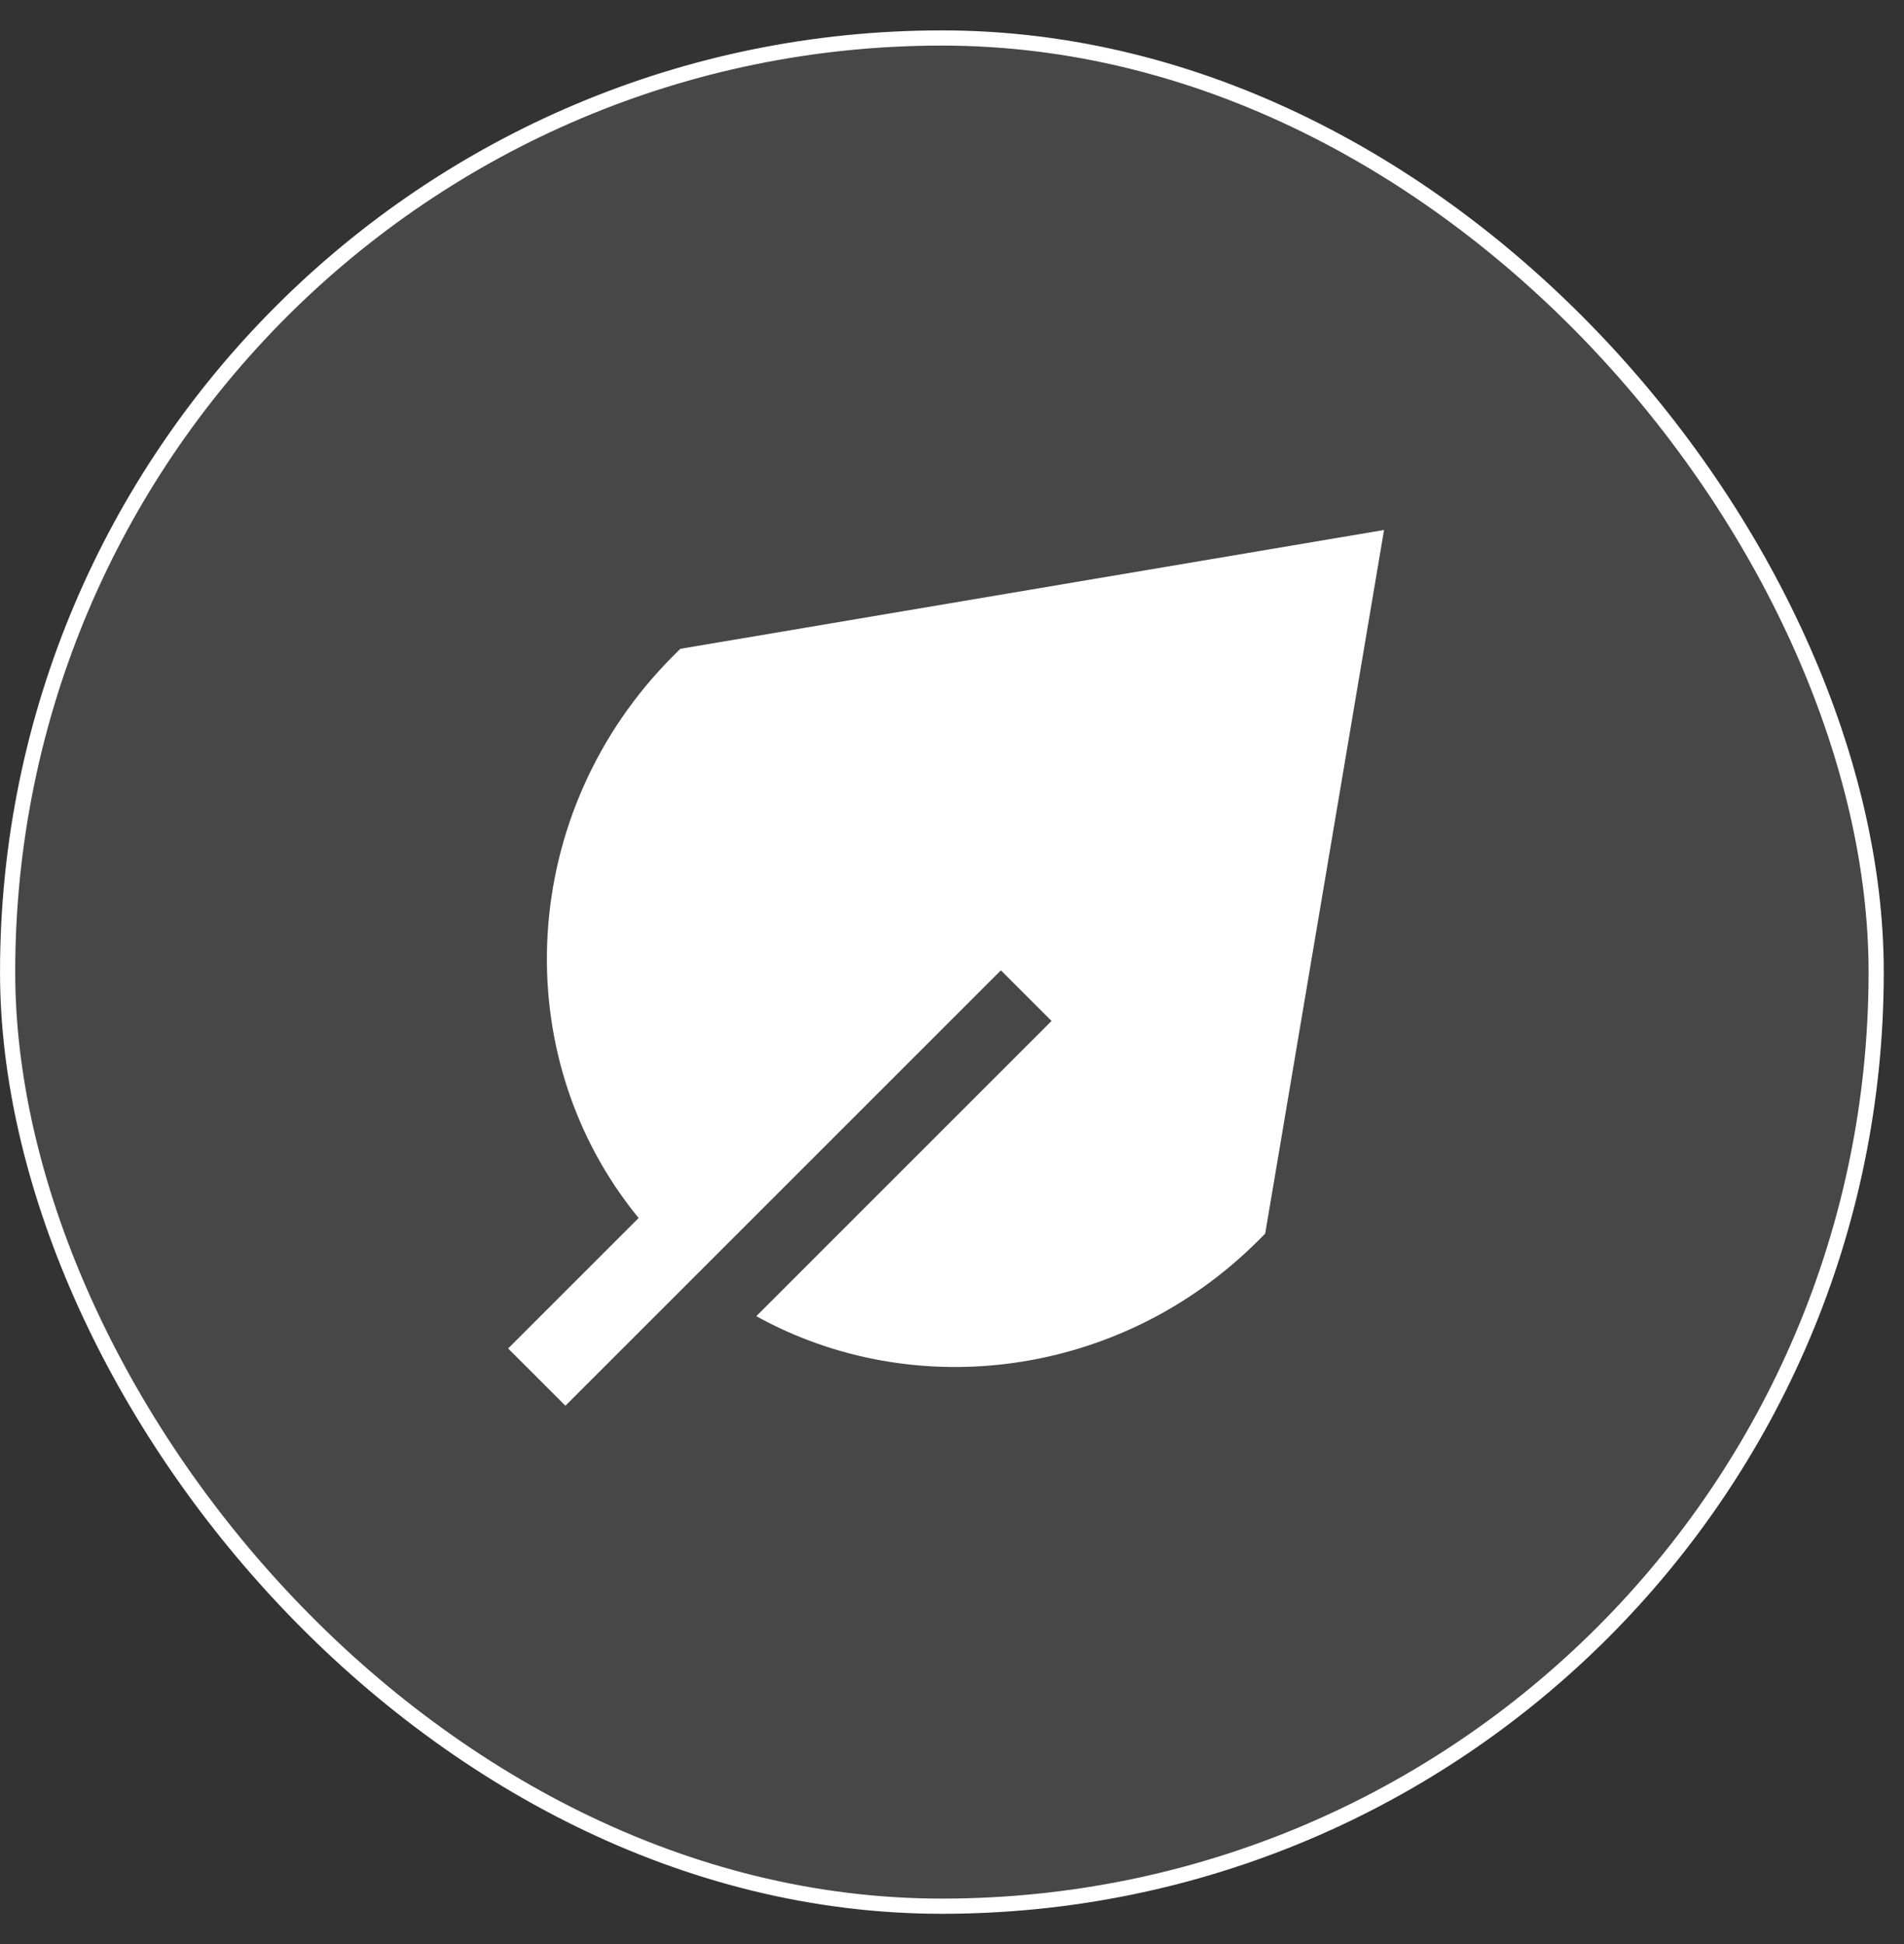
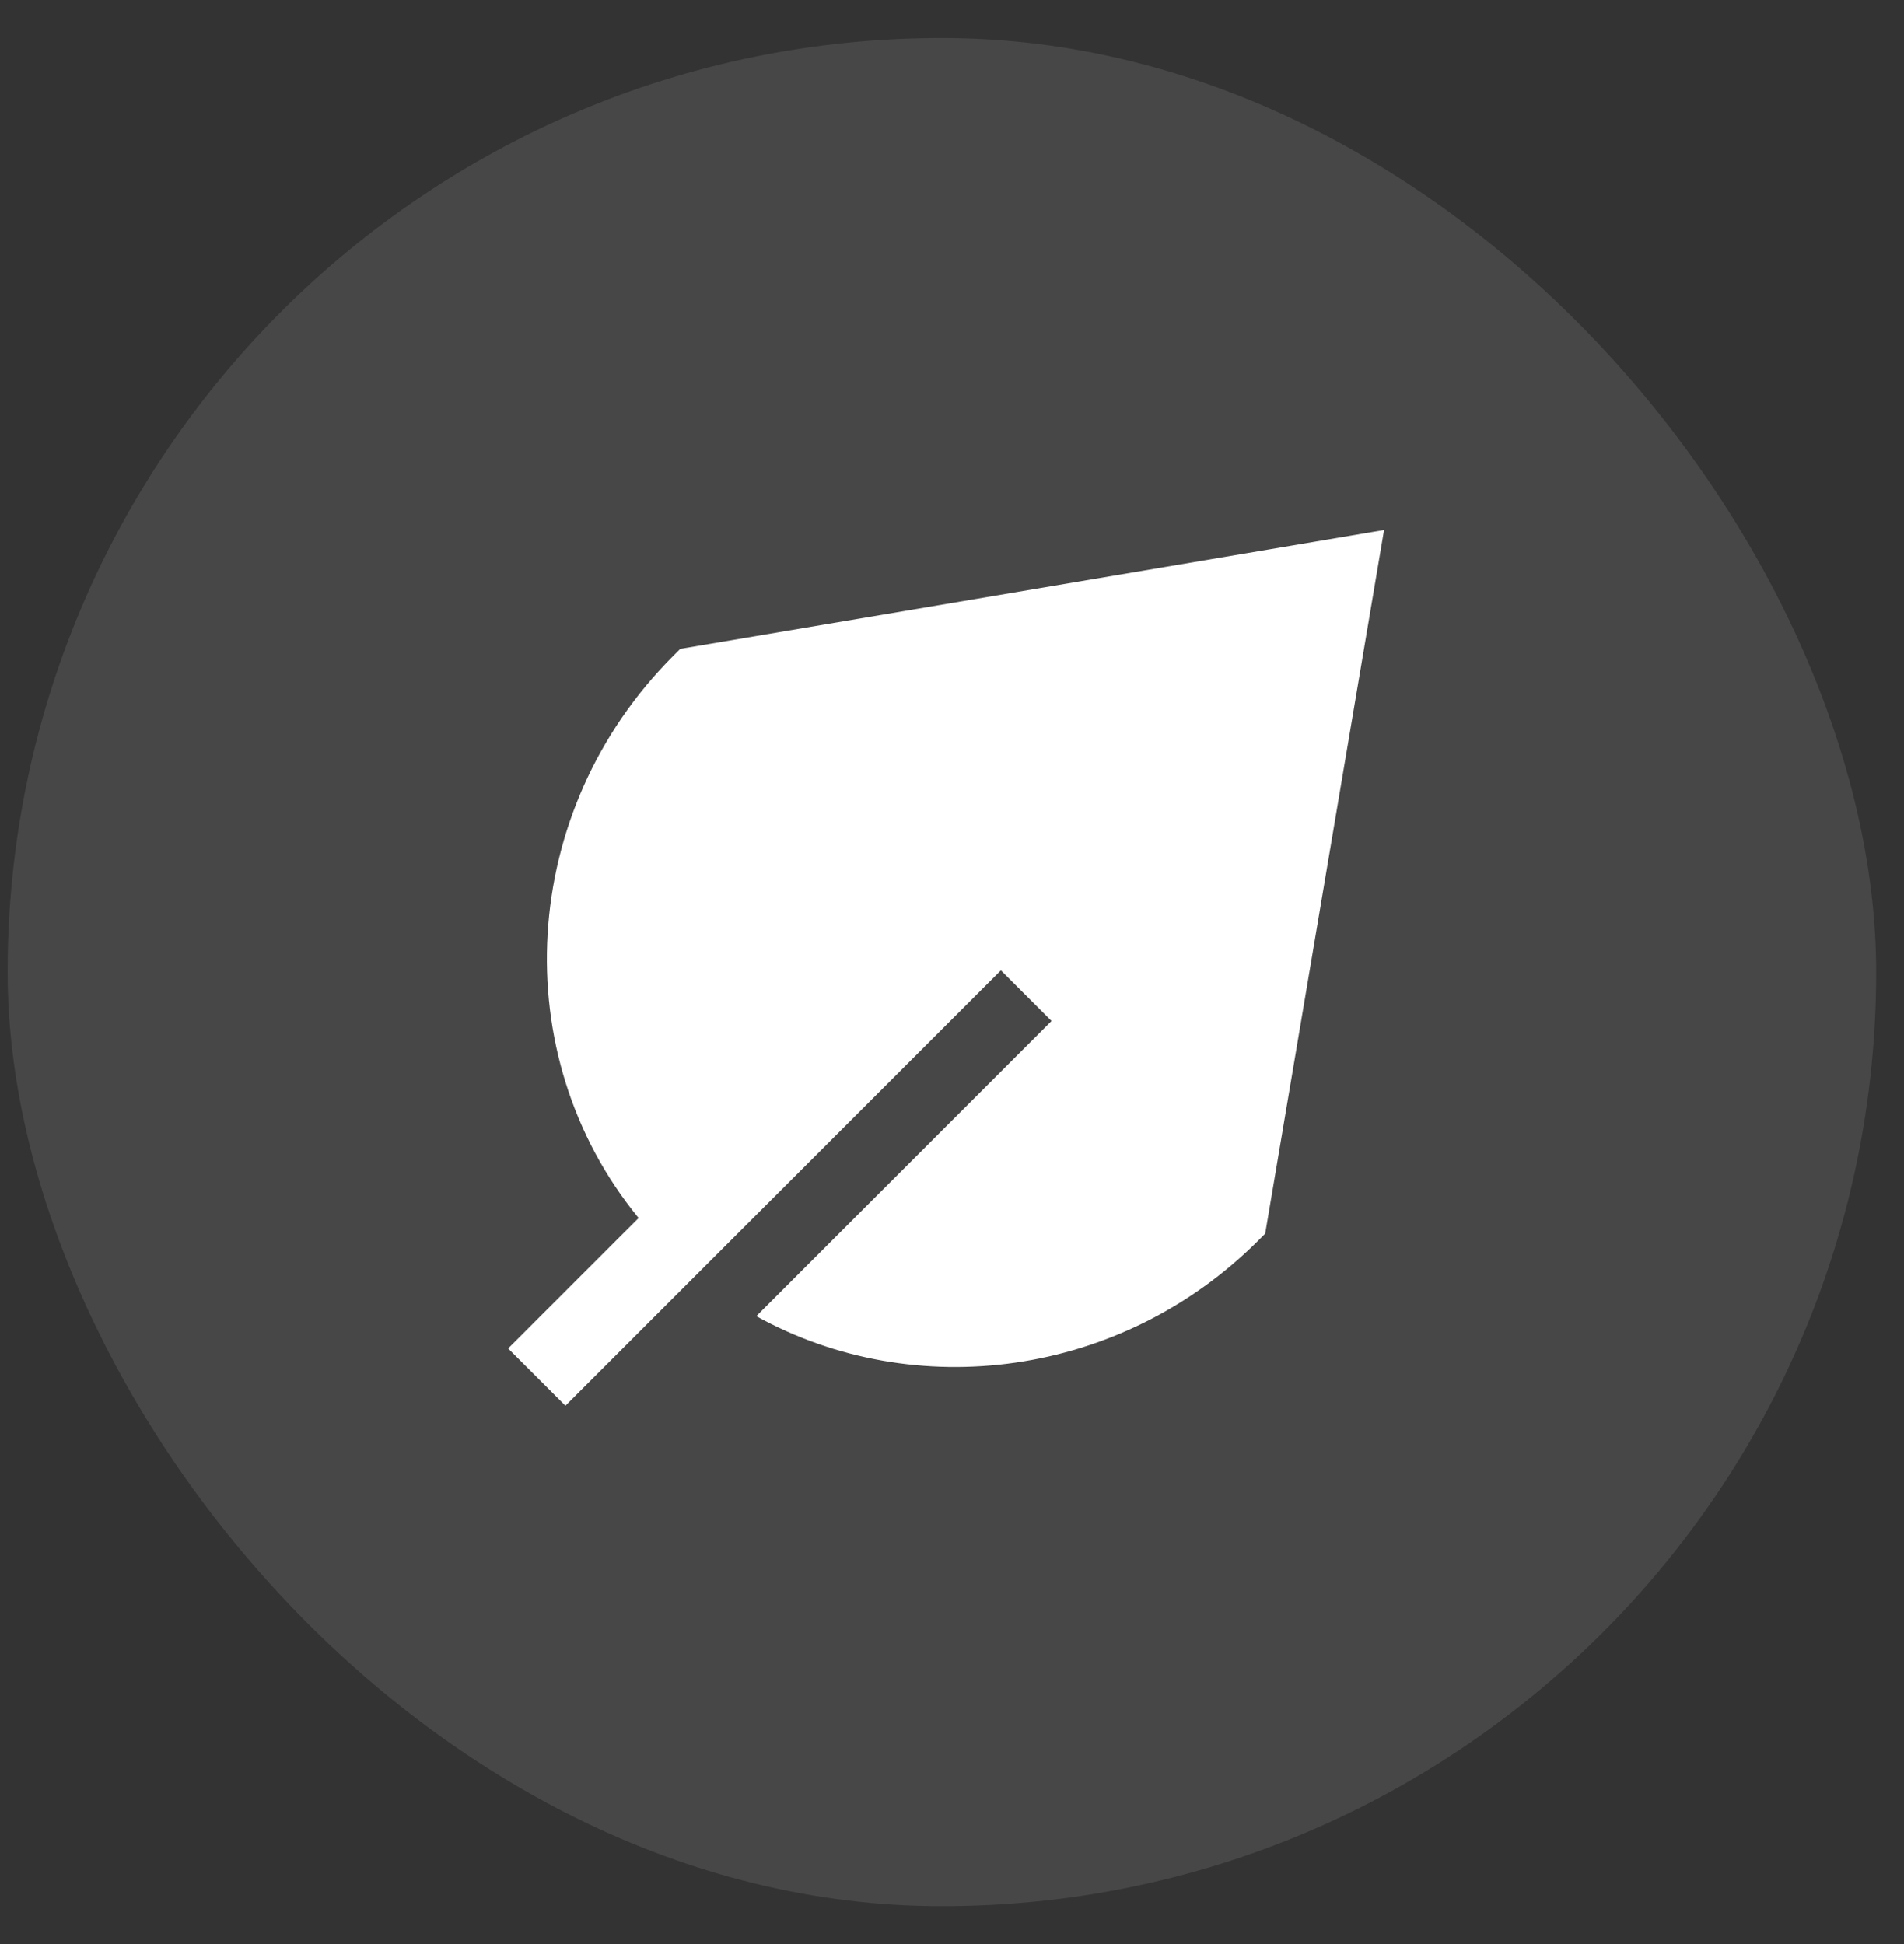
<svg xmlns="http://www.w3.org/2000/svg" width="47" height="48" viewBox="0 0 47 48" fill="none">
  <rect x="0" y="0" width="47" height="48" fill="#333333" stroke="none" />
  <rect x="0.188" y="0.938" width="46.125" height="46.125" rx="23.062" fill="white" fill-opacity="0.1" />
-   <rect x="0.188" y="0.938" width="46.125" height="46.125" rx="23.062" stroke="white" stroke-width="0.375" />
  <g clip-path="url(#clip0_6578_10481)">
    <path fill-rule="evenodd" clip-rule="evenodd" d="M31.231 30.458L34.165 13.085L16.793 16.019L16.623 16.189C12.79 20.022 12.463 26.041 15.764 30.072L12.543 33.293L13.957 34.707L24.707 23.957L25.957 25.207L18.669 32.496C22.588 34.663 27.677 34.012 31.062 30.627L31.231 30.458Z" fill="white" />
  </g>
  <defs>
    <clipPath id="clip0_6578_10481">
      <rect width="24" height="24" fill="white" transform="translate(11.25 12)" />
    </clipPath>
  </defs>
</svg>